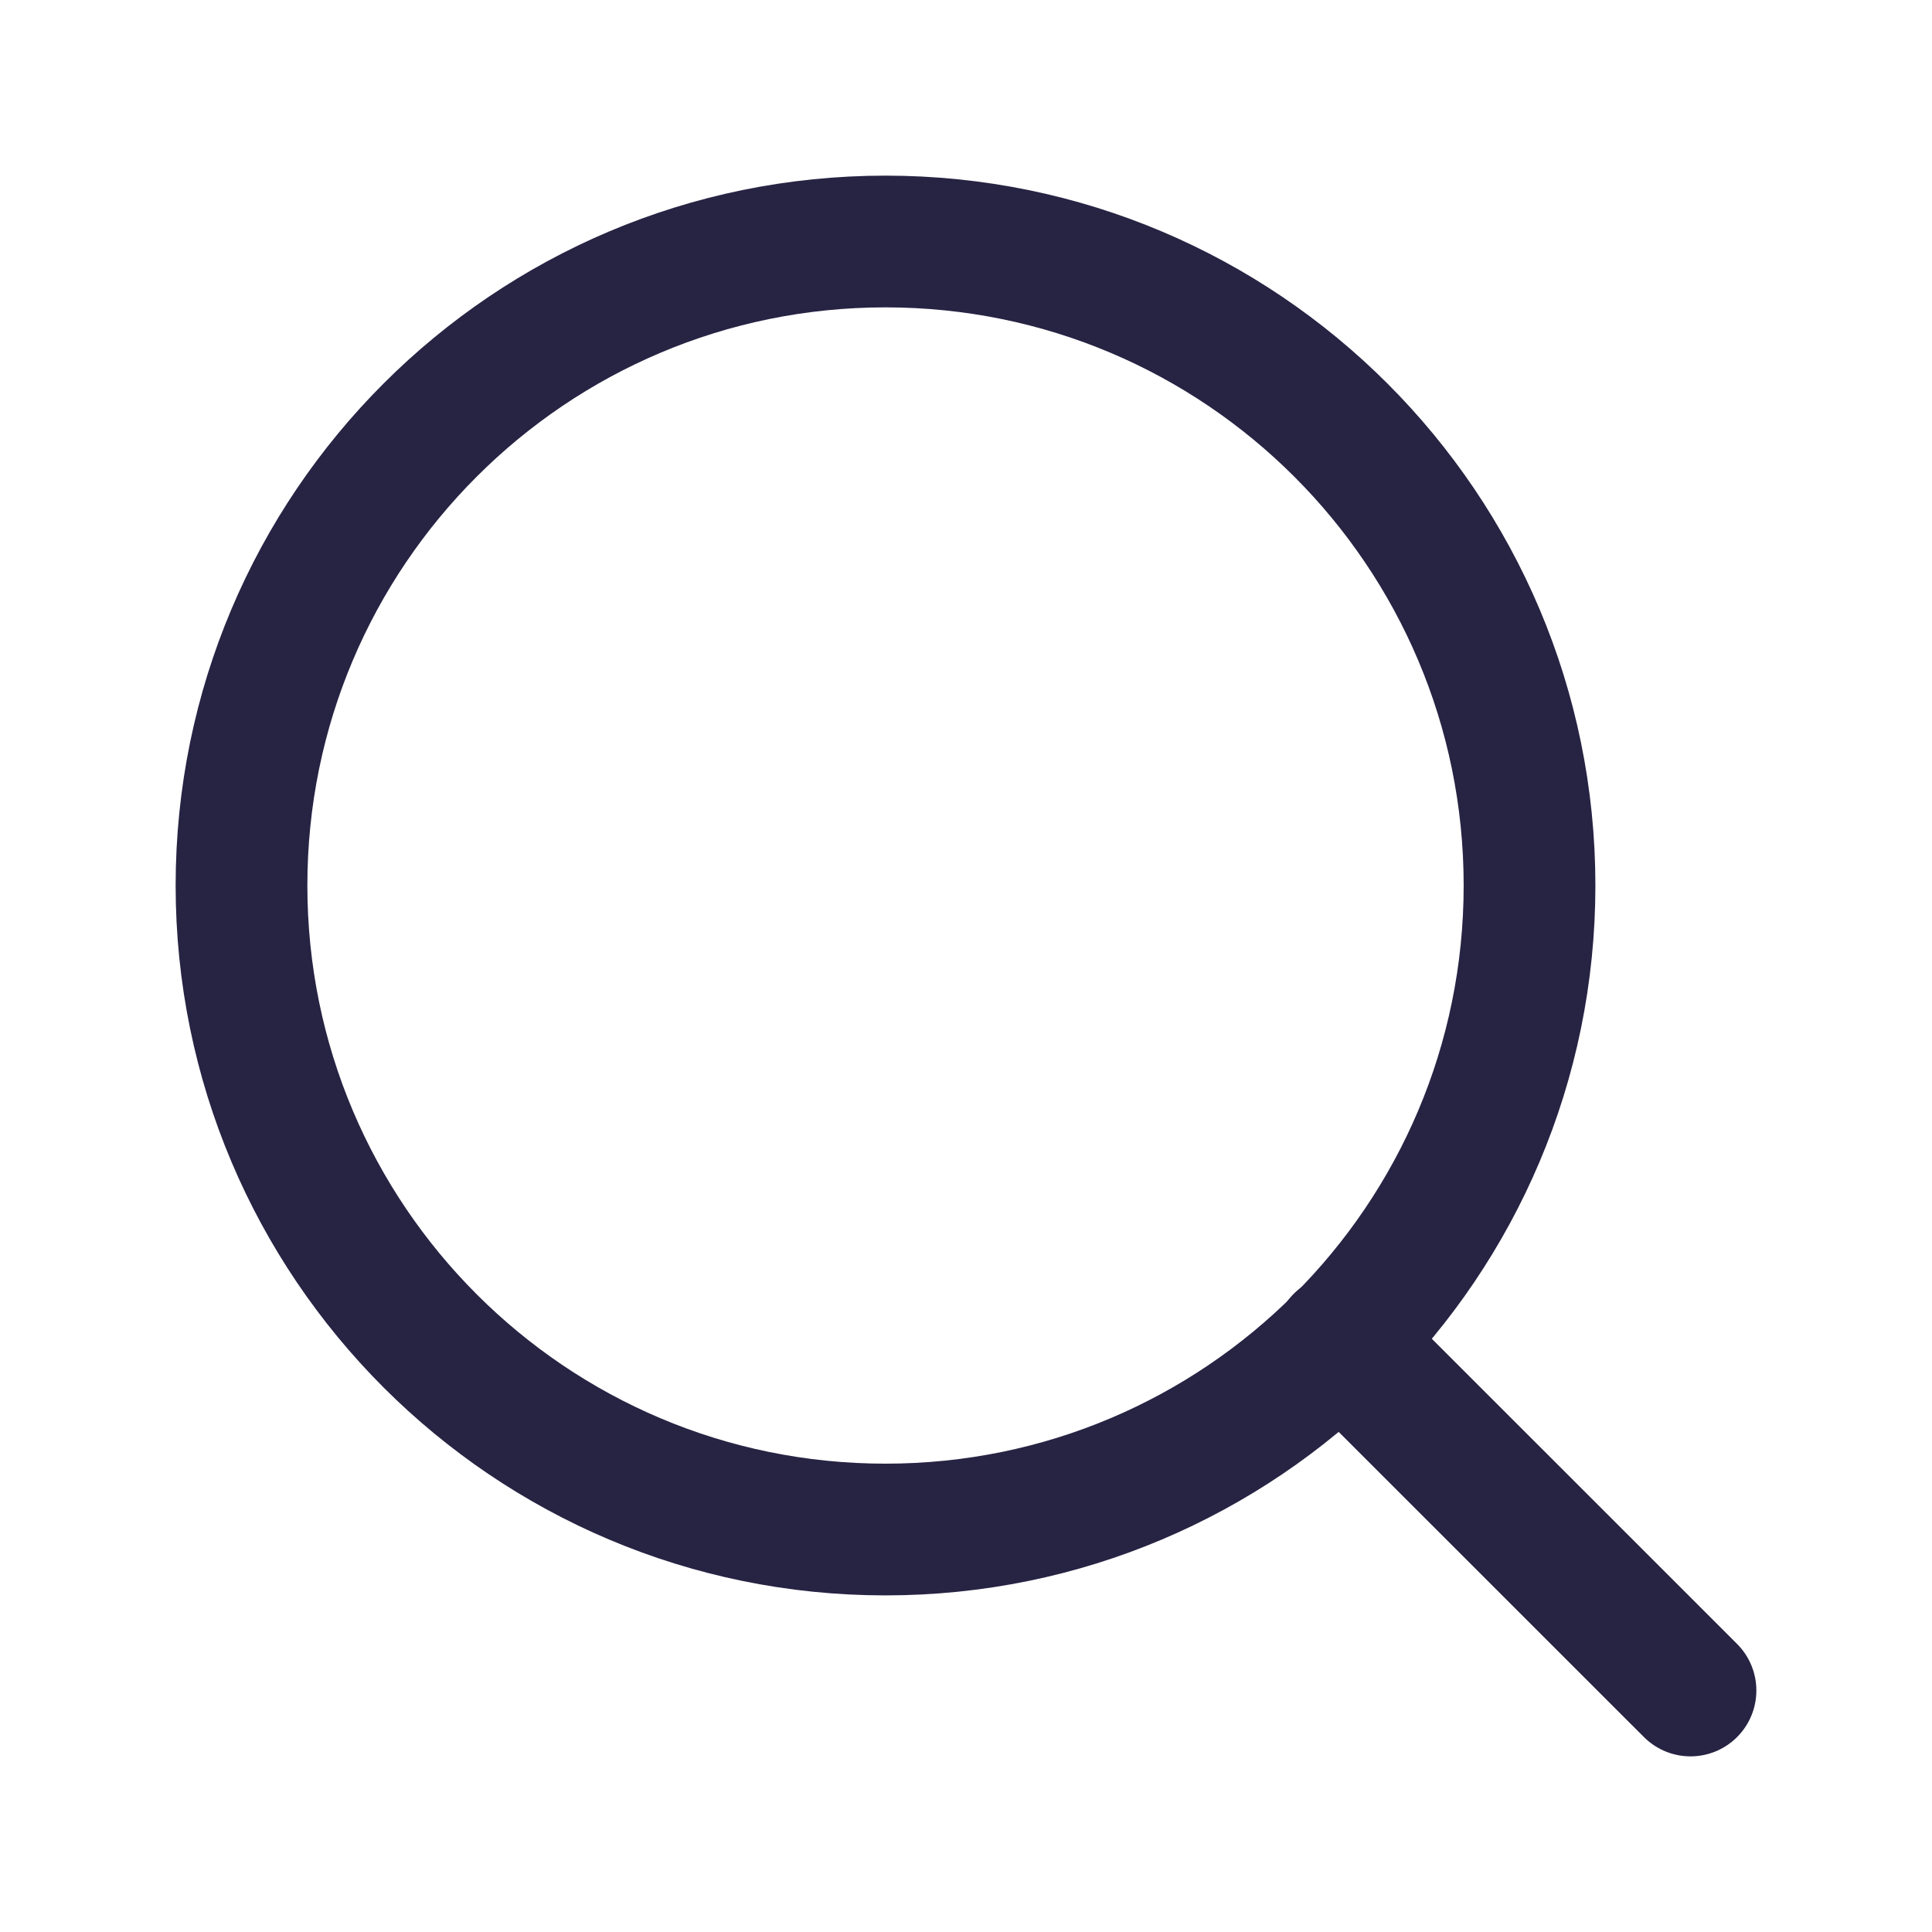
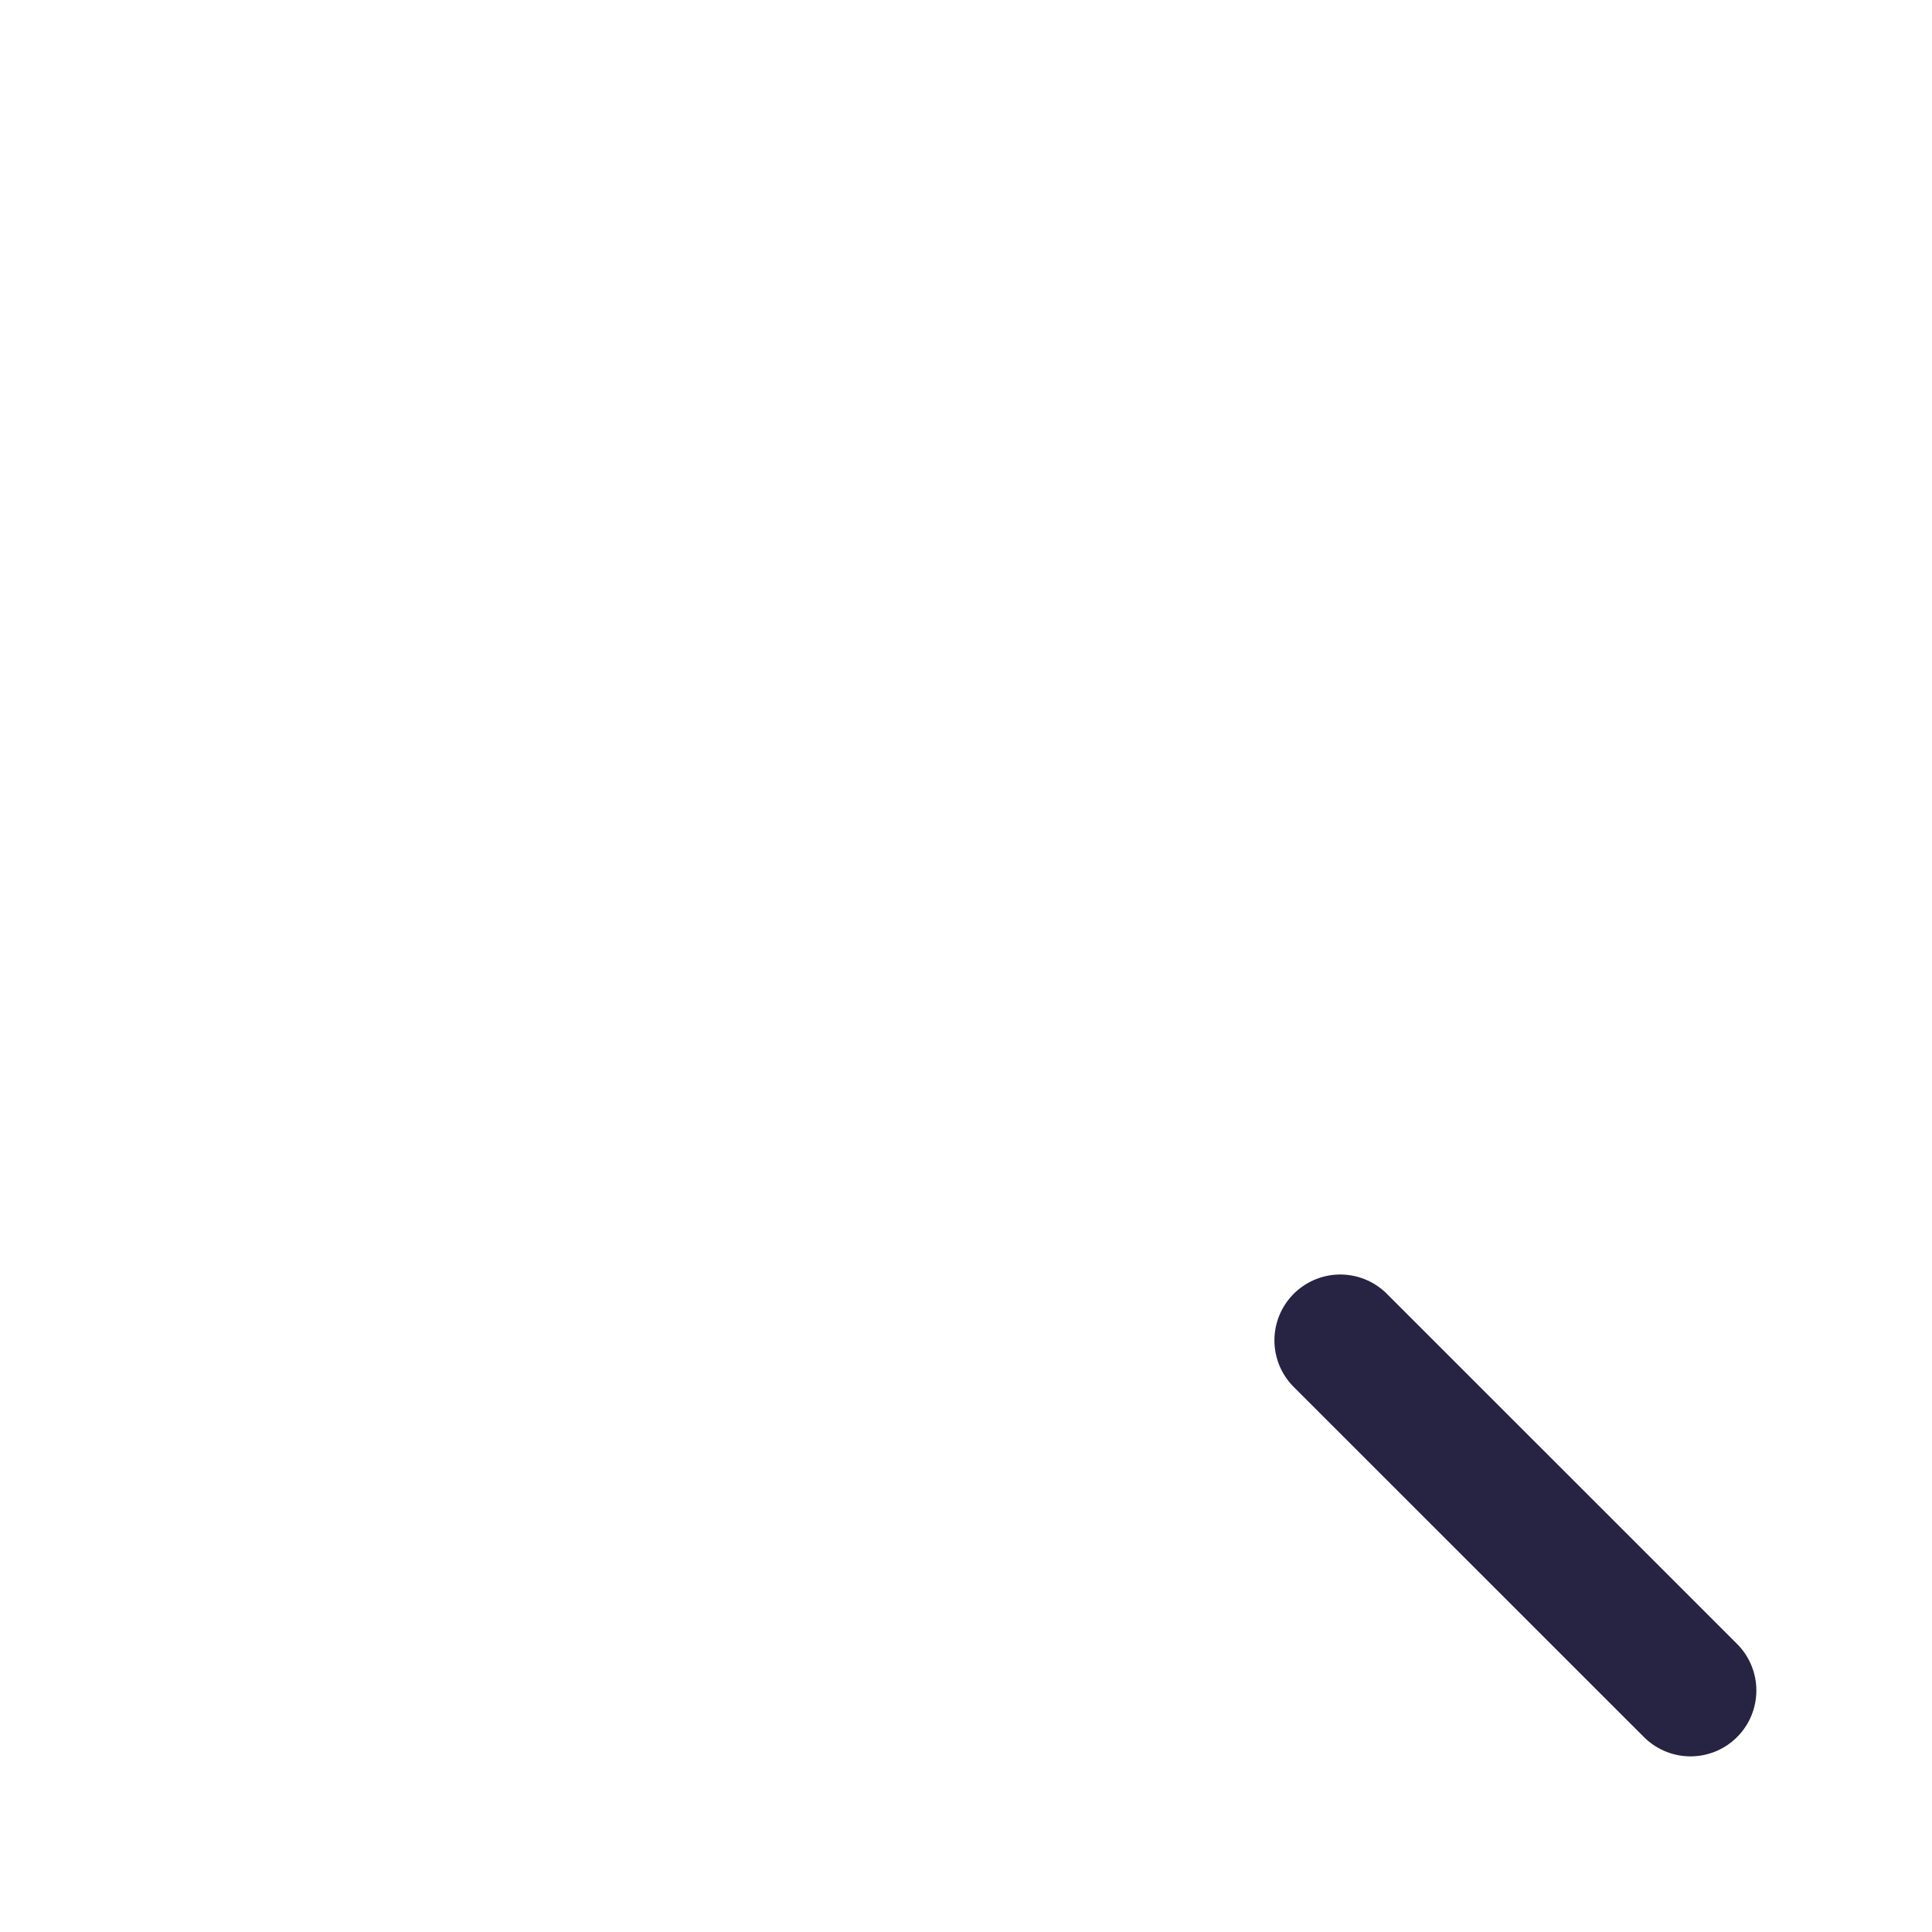
<svg xmlns="http://www.w3.org/2000/svg" viewBox="0 0 22 22" fill="none">
-   <path d="M10.083 17.417C14.133 17.417 17.417 14.133 17.417 10.083C17.417 6.033 14.133 2.75 10.083 2.75C6.033 2.75 2.75 6.033 2.75 10.083C2.75 14.133 6.033 17.417 10.083 17.417Z" stroke="#272343" stroke-width="1.5" stroke-linecap="round" stroke-linejoin="round" />
  <path d="M19.25 19.25L15.262 15.263" stroke="#272343" stroke-width="1.5" stroke-linecap="round" stroke-linejoin="round" />
</svg>